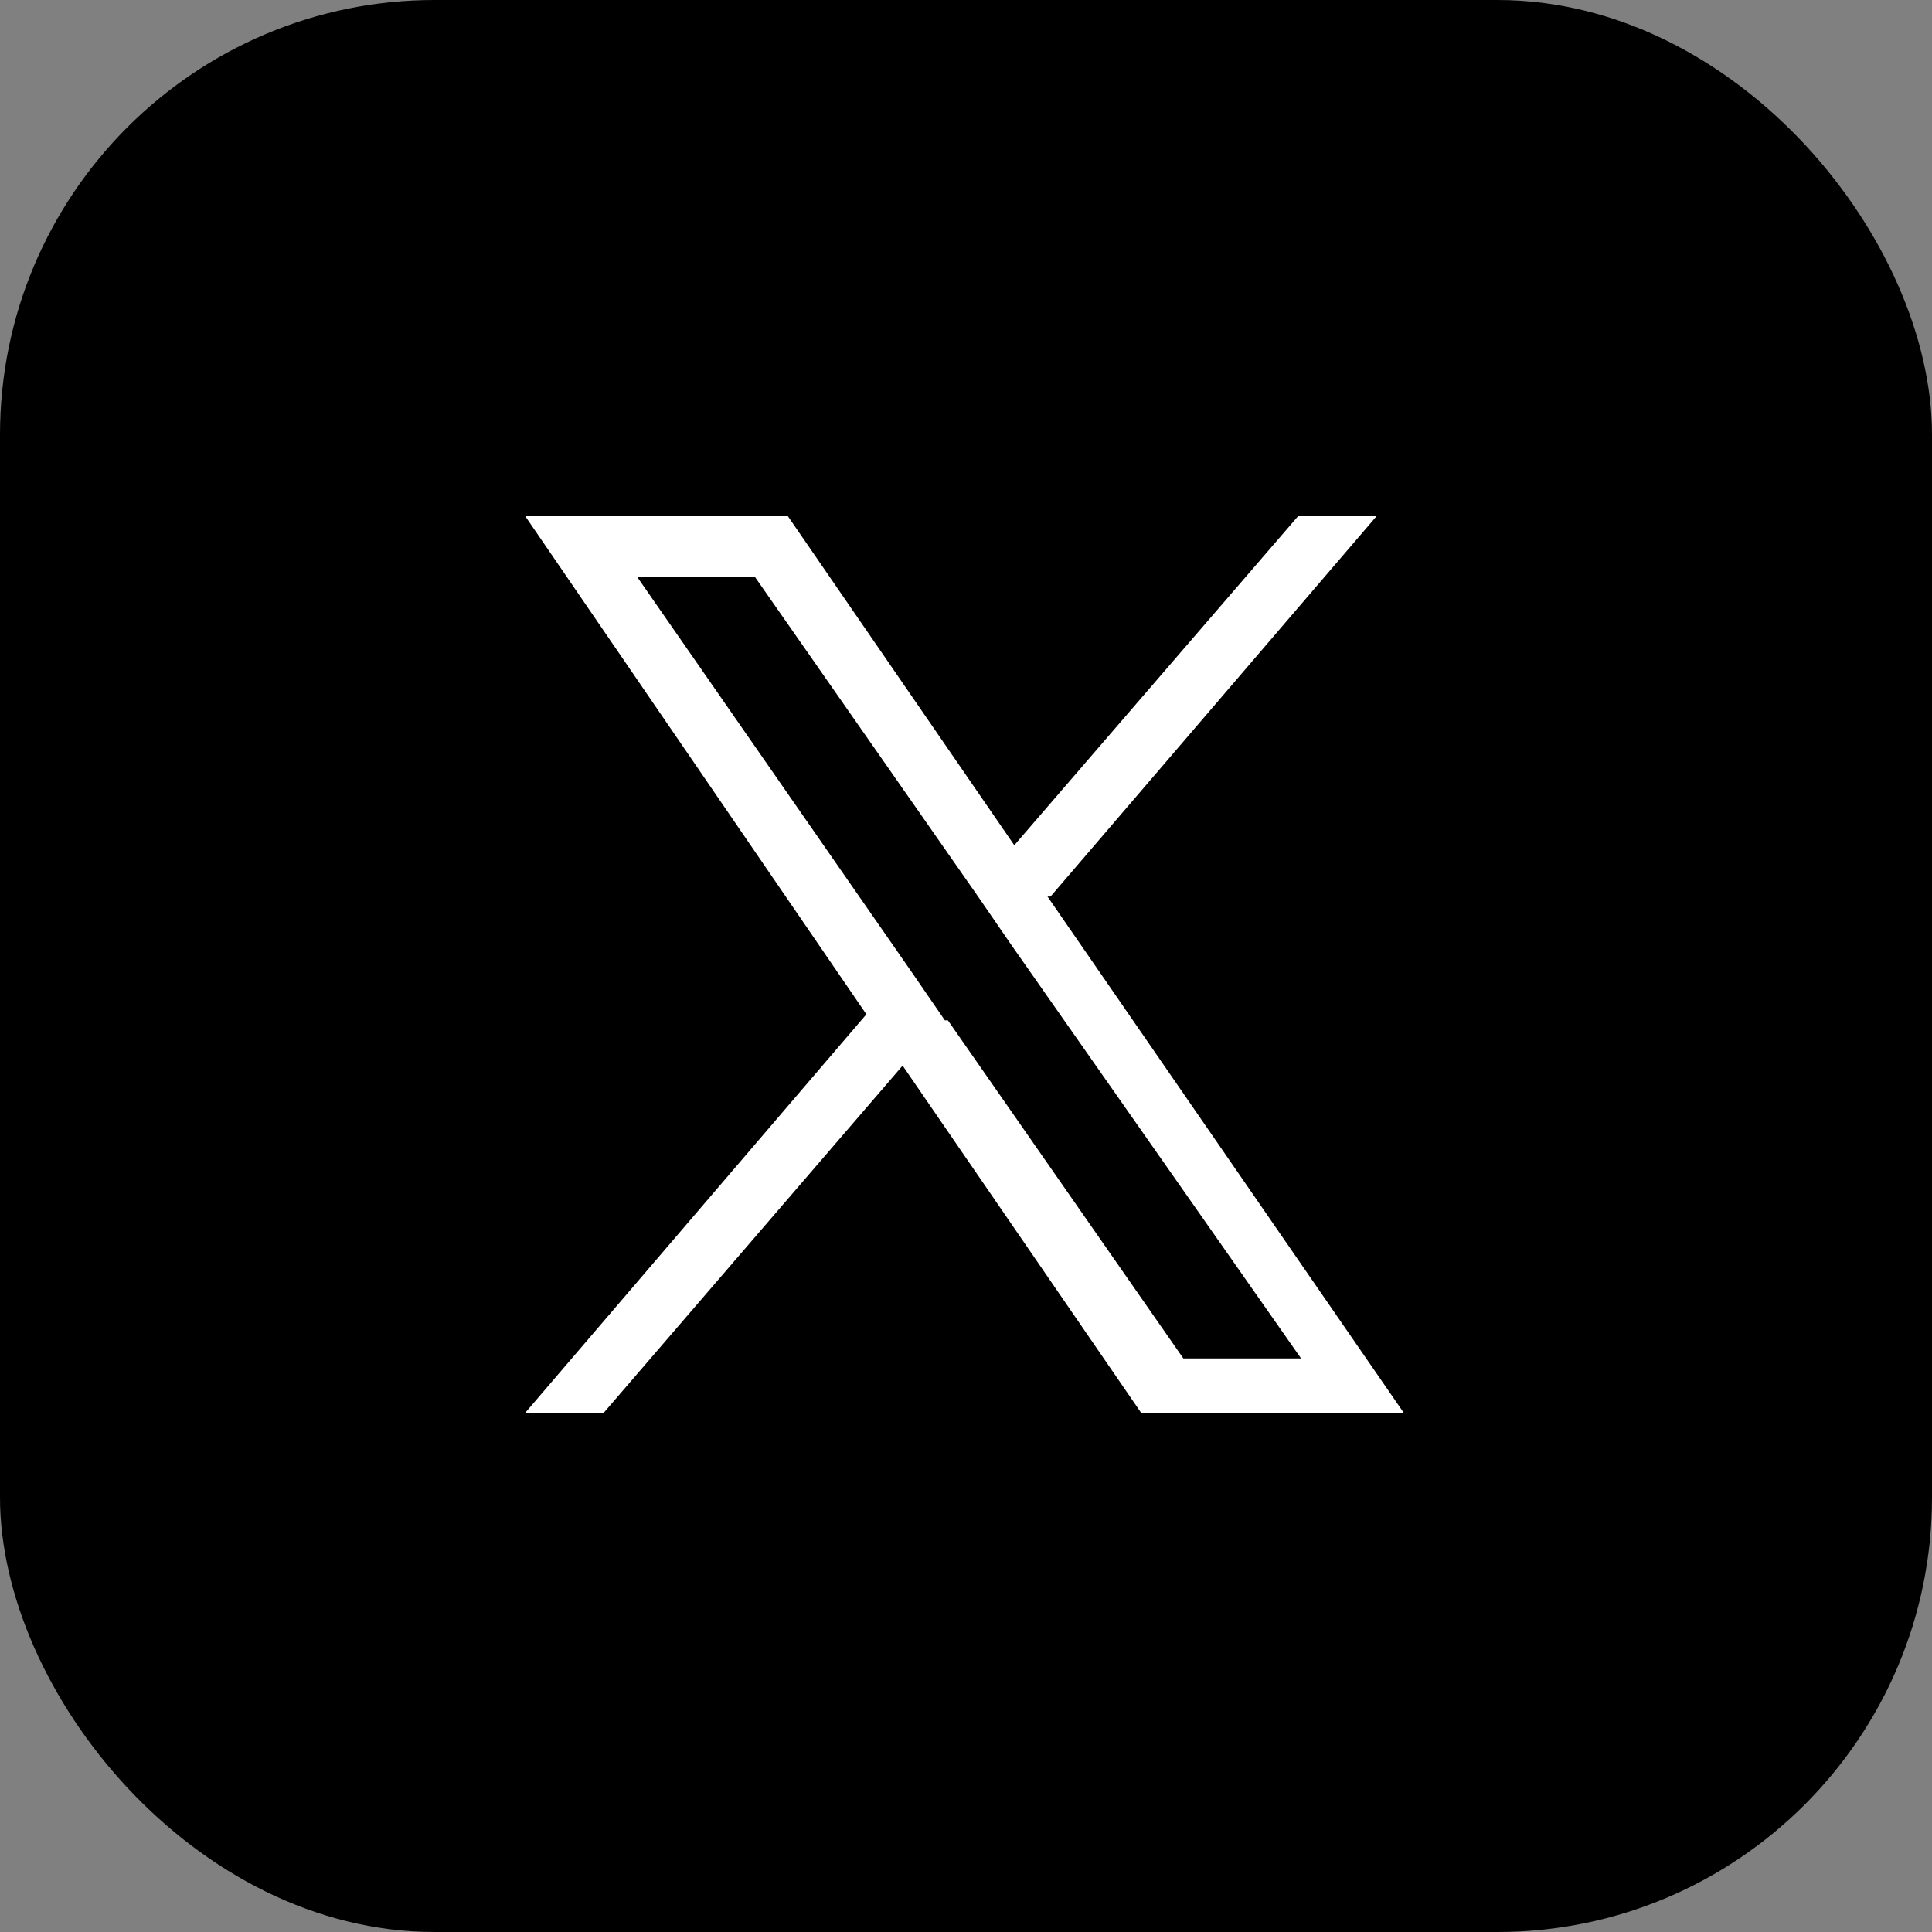
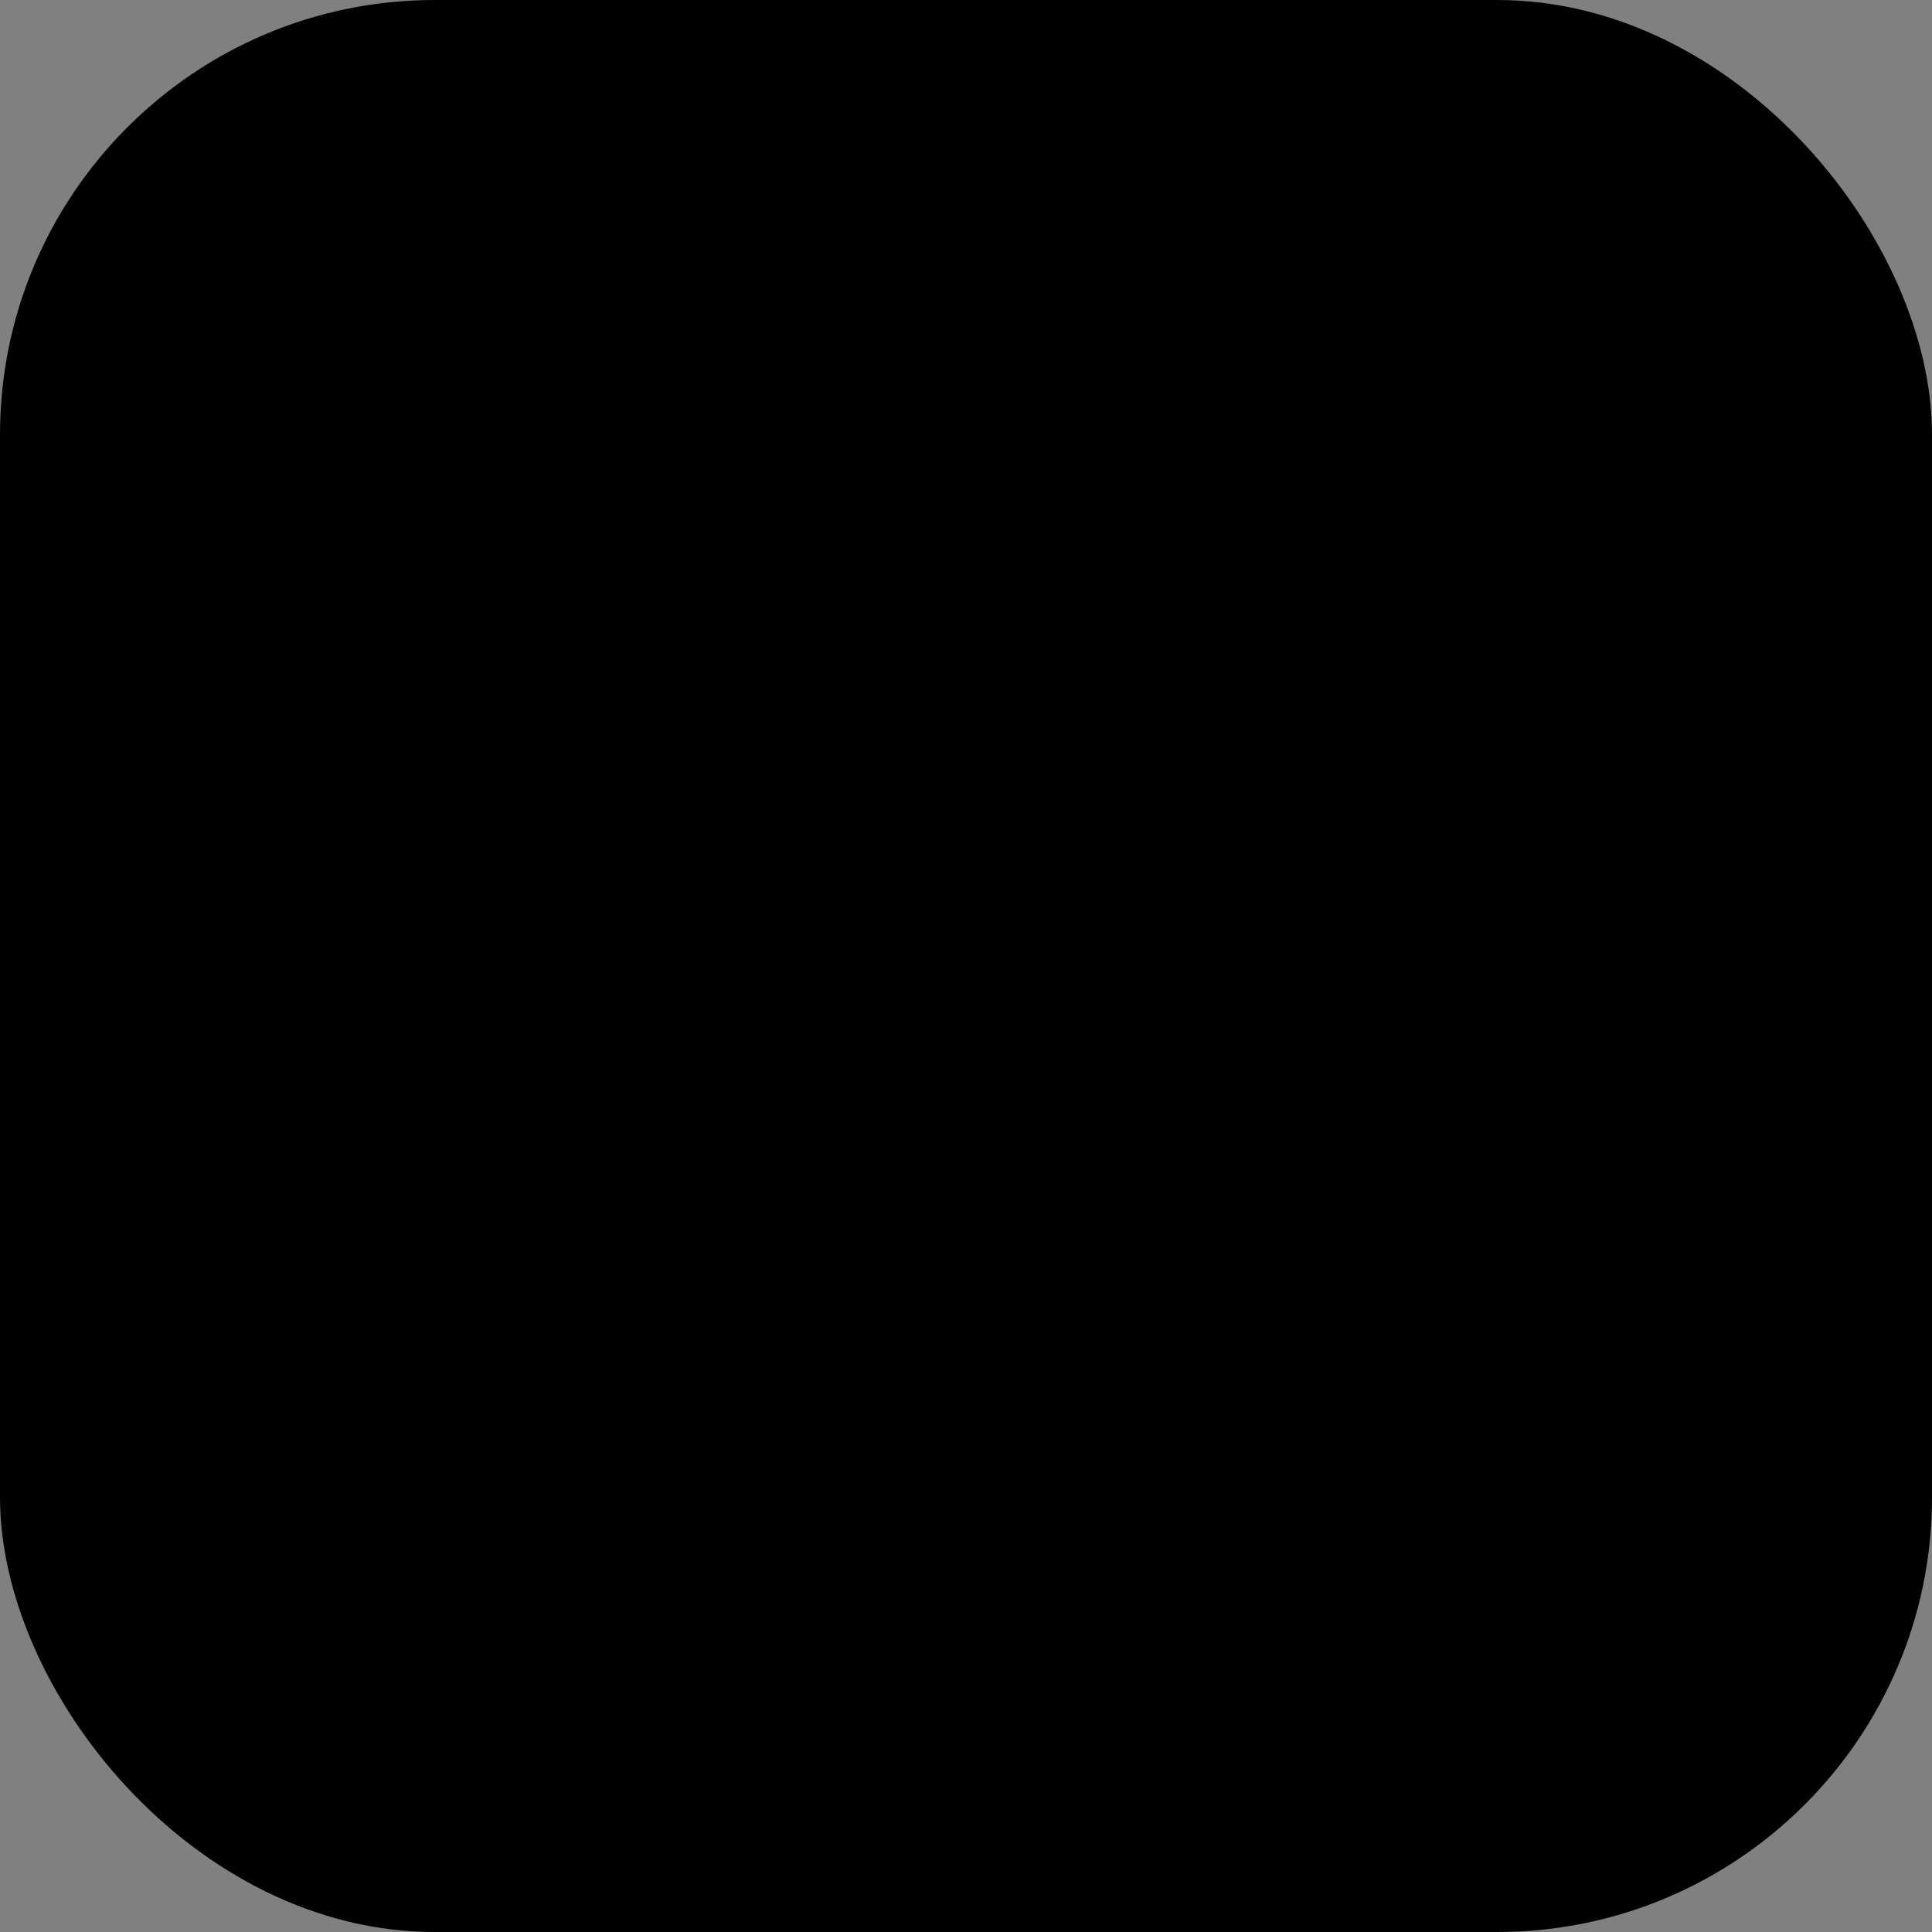
<svg xmlns="http://www.w3.org/2000/svg" id="_レイヤー_1" data-name="レイヤー 1" version="1.1" viewBox="0 0 64 64">
  <rect x="0" y="0" width="64" height="64" fill="#808080" stroke="none" />
  <defs>
    <style>
      .cls-1 {
        fill: #000;
      }

      .cls-1, .cls-2 {
        stroke-width: 0px;
      }

      .cls-2 {
        fill: #fff;
      }
    </style>
  </defs>
  <rect class="cls-1" y="0" width="64" height="64" rx="14.4" ry="14.4" />
-   <path class="cls-2" d="M34.8,29.7l10.8-12.6h-2.6l-9.4,10.9-7.5-10.9h-8.7l11.3,16.5-11.3,13.2h2.6l9.9-11.5,7.9,11.5h8.7l-11.8-17.1h0ZM31.3,33.8l-1.1-1.6-9.1-13.1h3.9l7.4,10.6,1.1,1.6,9.6,13.7h-3.9l-7.8-11.2h0Z" />
</svg>